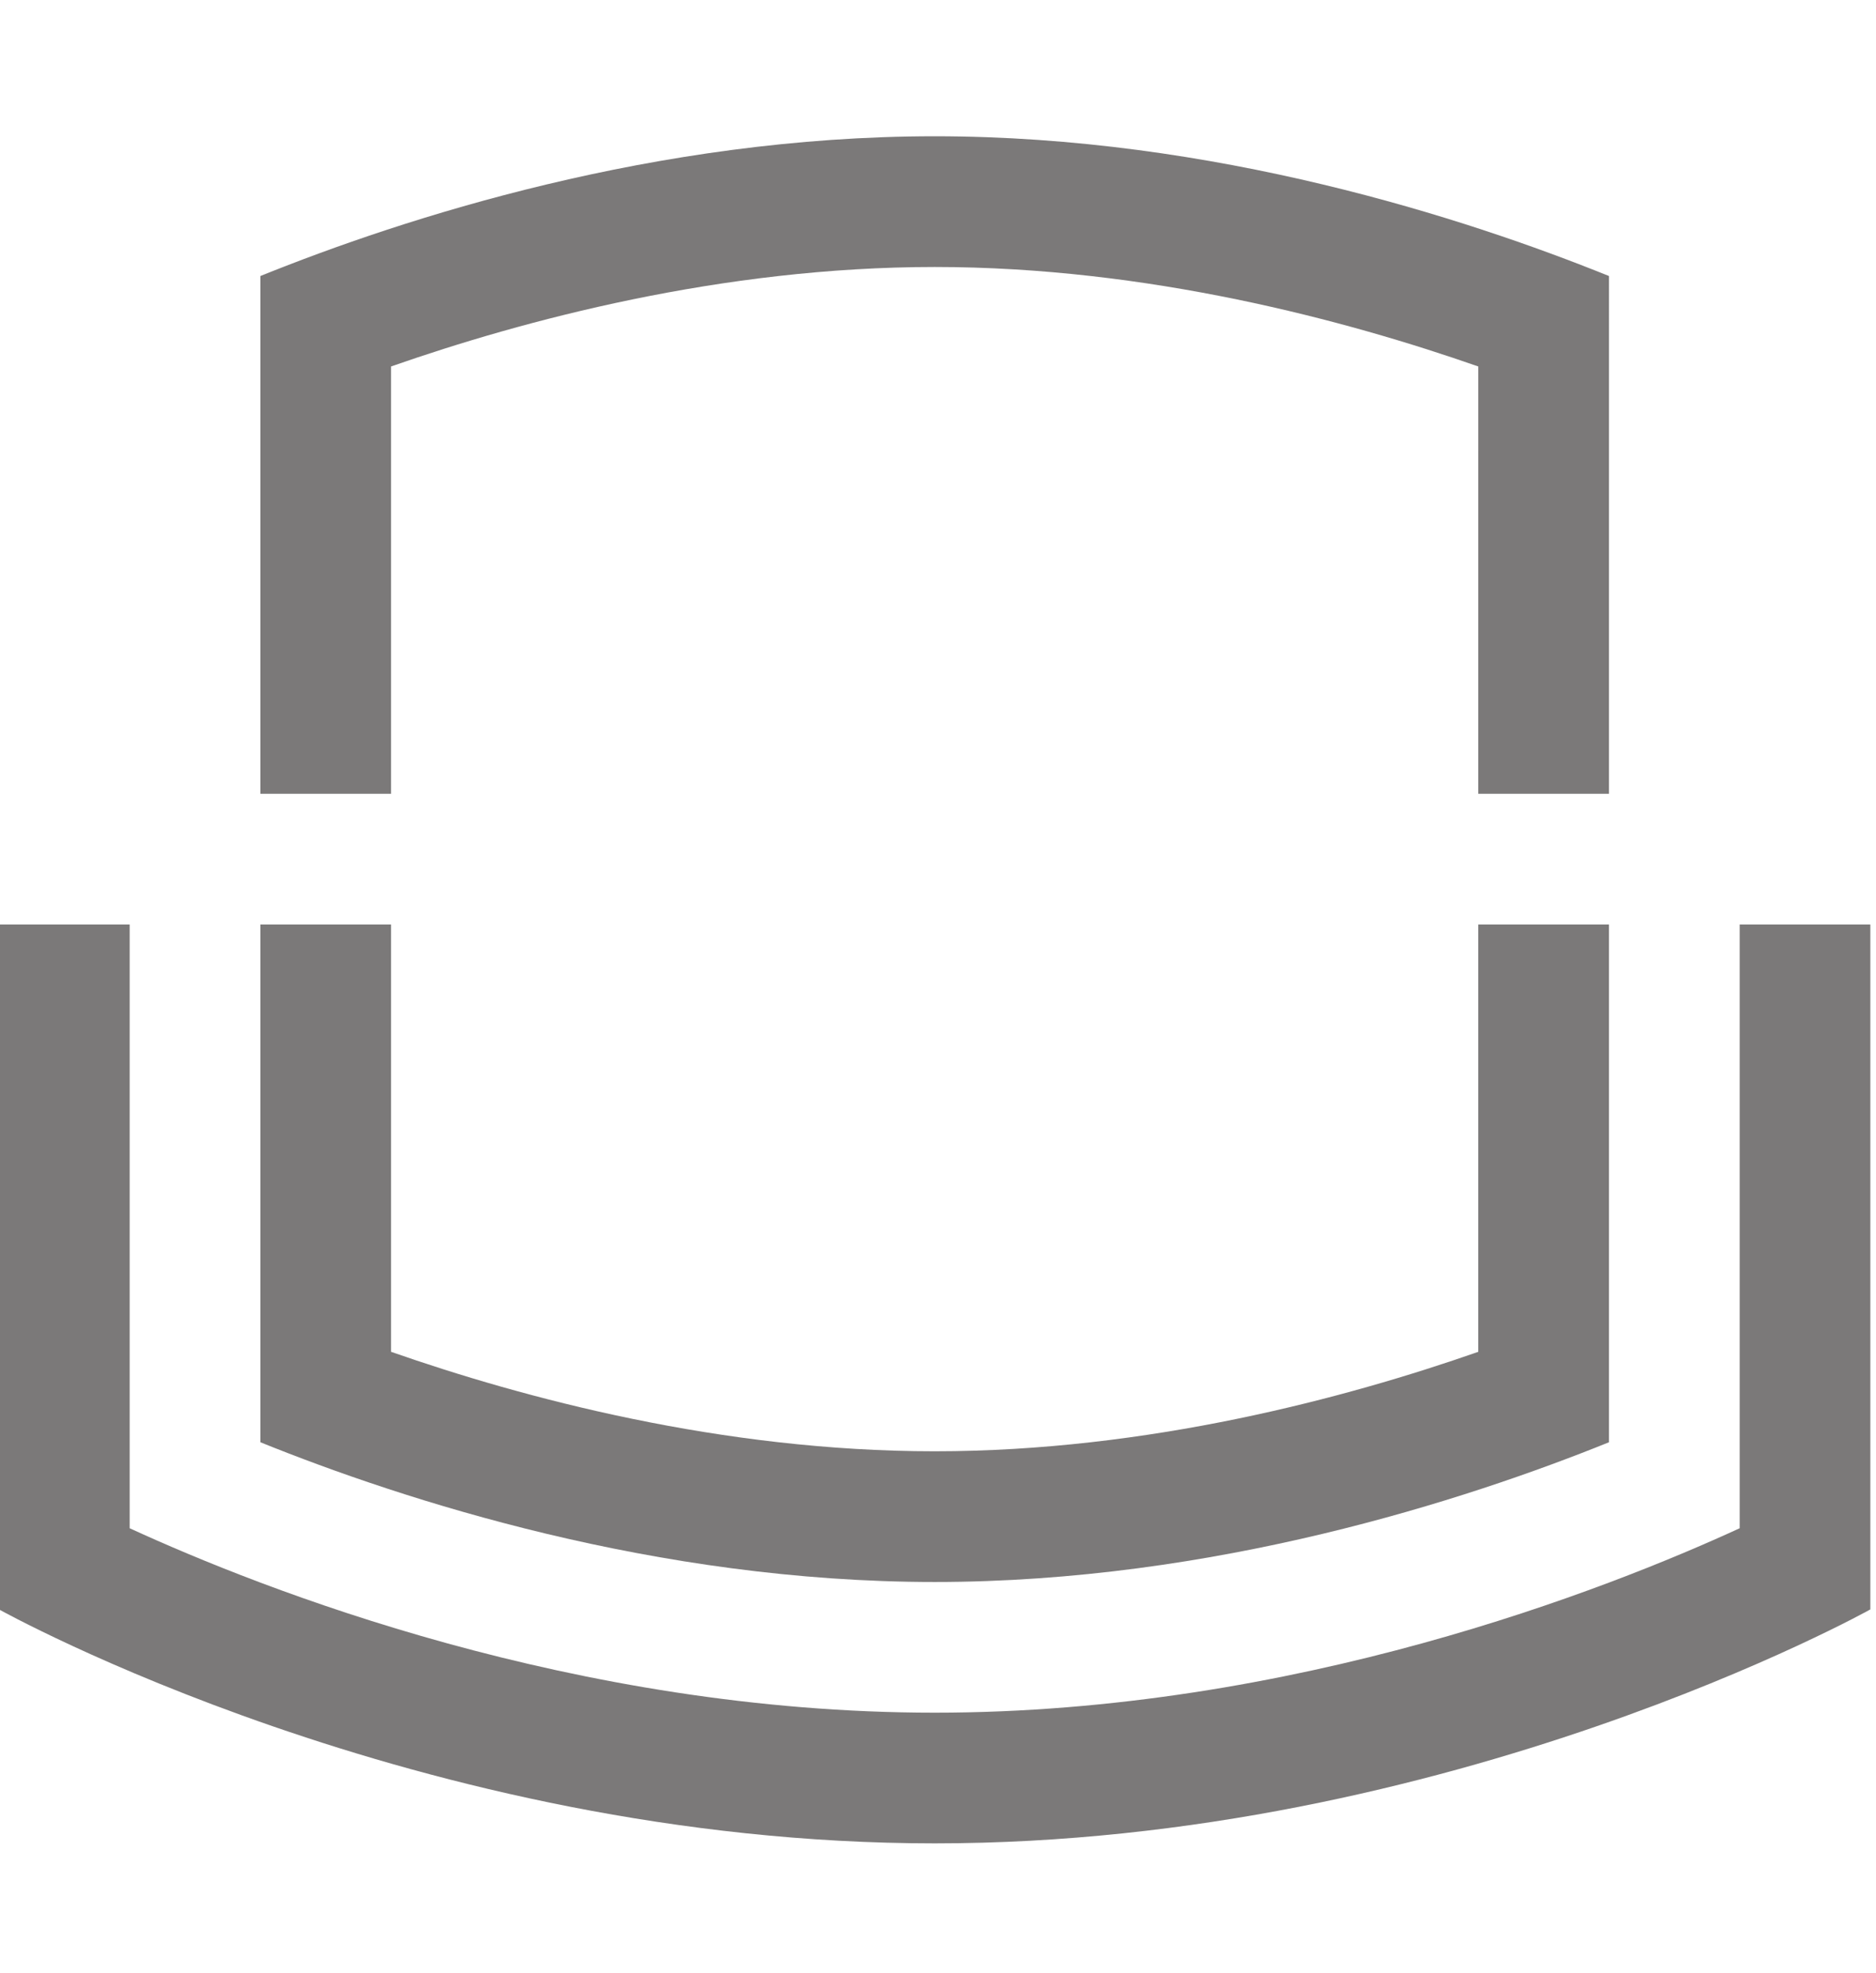
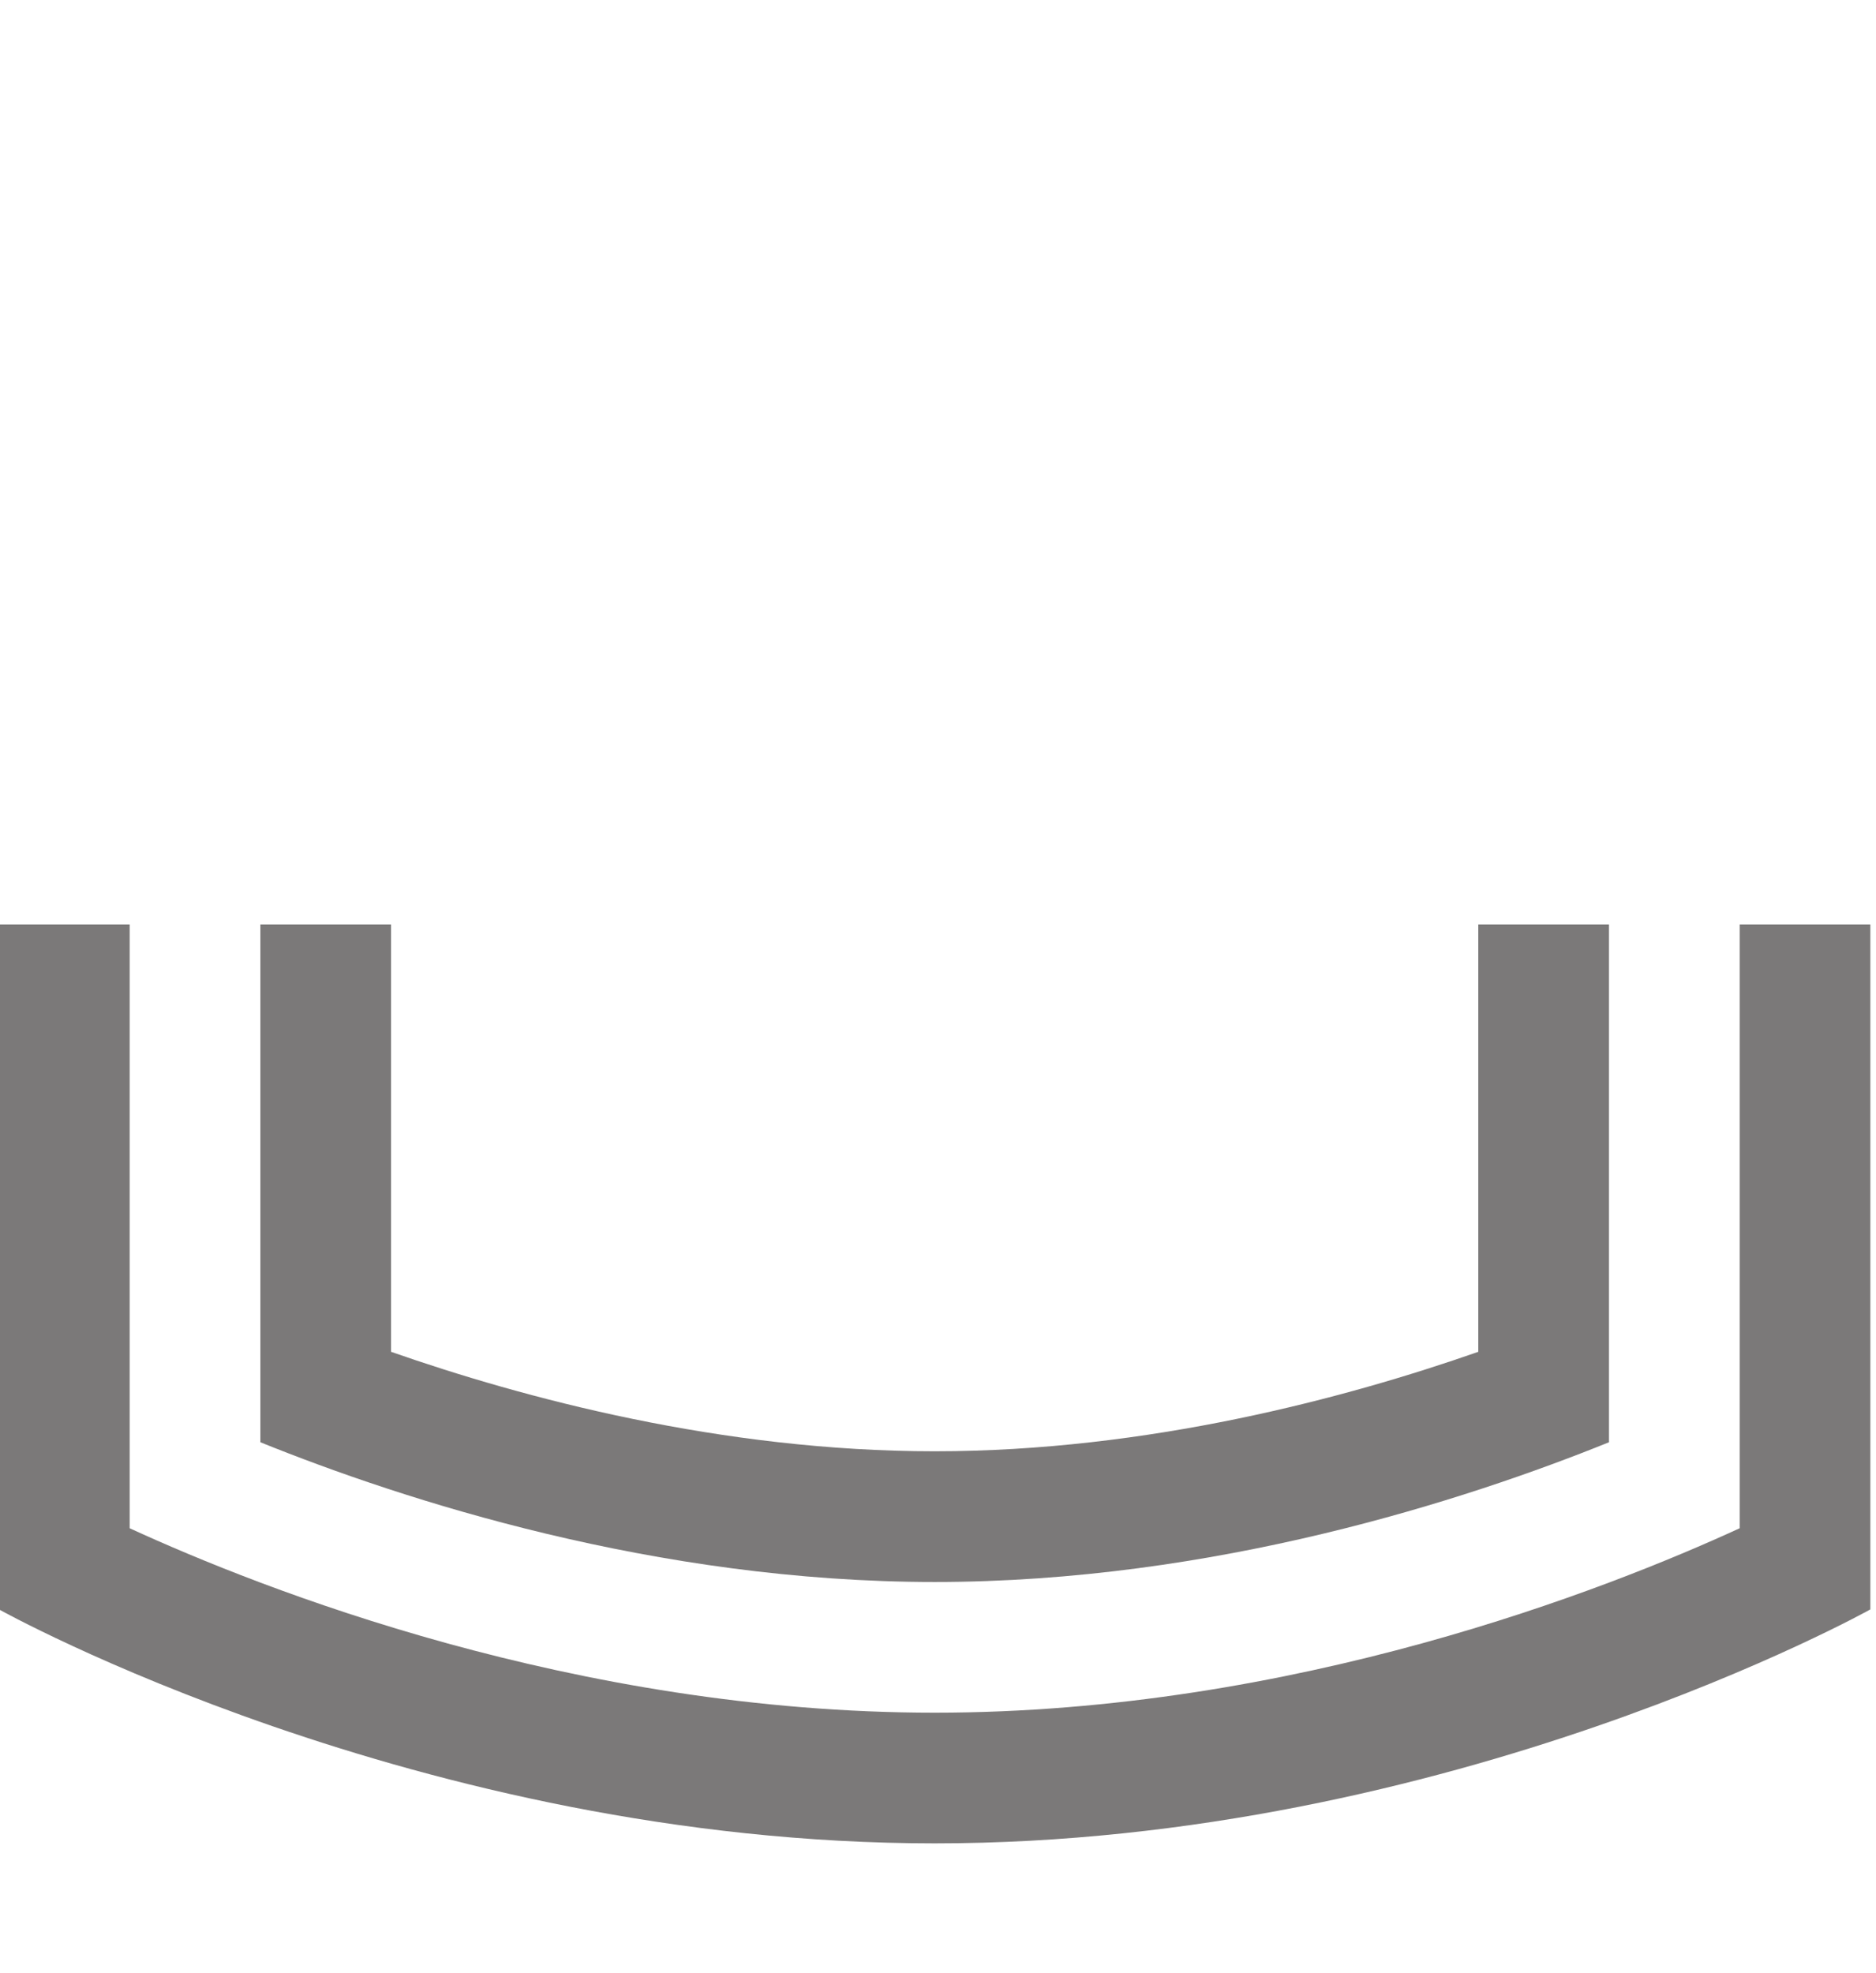
<svg xmlns="http://www.w3.org/2000/svg" xmlns:ns1="http://sodipodi.sourceforge.net/DTD/sodipodi-0.dtd" xmlns:ns2="http://www.inkscape.org/namespaces/inkscape" version="1.1" id="svg1" width="169.17" height="177.933" viewBox="0 0 169.17 177.933" ns1:docname="ISC-Icona-Sfoderabile.svg" ns2:version="1.3.2 (091e20ef0f, 2023-11-25)">
  <defs id="defs1" />
  <ns1:namedview id="namedview1" pagecolor="#ffffff" bordercolor="#000000" borderopacity="0.25" ns2:showpageshadow="2" ns2:pageopacity="0.0" ns2:pagecheckerboard="0" ns2:deskcolor="#d1d1d1" ns2:zoom="4.681974" ns2:cx="84.472917" ns2:cy="65.250256" ns2:window-width="2560" ns2:window-height="1371" ns2:window-x="0" ns2:window-y="0" ns2:window-maximized="1" ns2:current-layer="g1">
    <ns2:page x="0" y="0" ns2:label="1" id="page1" width="169.17" height="177.933" margin="0" bleed="0" />
  </ns1:namedview>
  <g id="g1" ns2:groupmode="layer" ns2:label="1" transform="translate(-35.443,-59.072)">
    <g id="group-R5" transform="translate(0,11.812)">
      <path id="path2" d="m 900.215,265.84 c 350.365,0 634.385,158.601 634.385,158.601 v 464.36 h -88.58 V 479.48 c -89.66,-41.23 -302.08,-125.05 -545.809,-125.05 -243.672,0 -456.063,83.789 -545.809,125.05 v 409.321 h -88.578 v -464.36 c 0,0 284.024,-158.601 634.391,-158.601" style="fill:#7b7979;fill-opacity:1;fill-rule:nonzero;stroke:none" transform="matrix(0.133,0,0,-0.133,0,248.827)" />
-       <path id="path3" d="m 531.637,1267.1 c 89.414,31.27 224.062,67.44 368.593,67.44 144.47,0 279.13,-36.17 368.57,-67.46 l -0.01,-289.689 h 88.61 l 0.01,351.019 c -97.12,39.22 -268.05,94.75 -457.18,94.75 -189.218,0 -360.117,-55.53 -457.207,-94.75 V 977.391 h 88.614 V 1267.1" style="fill:#7b7979;fill-opacity:1;fill-rule:nonzero;stroke:none" transform="matrix(0.133,0,0,-0.133,0,248.827)" />
      <path id="path4" d="m 1268.79,599.082 c -89.41,-31.273 -224.05,-67.434 -368.579,-67.434 -144.512,0 -279.16,36.161 -368.574,67.434 V 888.801 H 443.023 V 537.77 c 97.11,-39.219 268.028,-94.731 457.188,-94.731 189.159,0 360.079,55.512 457.189,94.731 v 351.031 h -88.61 V 599.082" style="fill:#7b7979;fill-opacity:1;fill-rule:nonzero;stroke:none" transform="matrix(0.133,0,0,-0.133,0,248.827)" />
    </g>
  </g>
</svg>